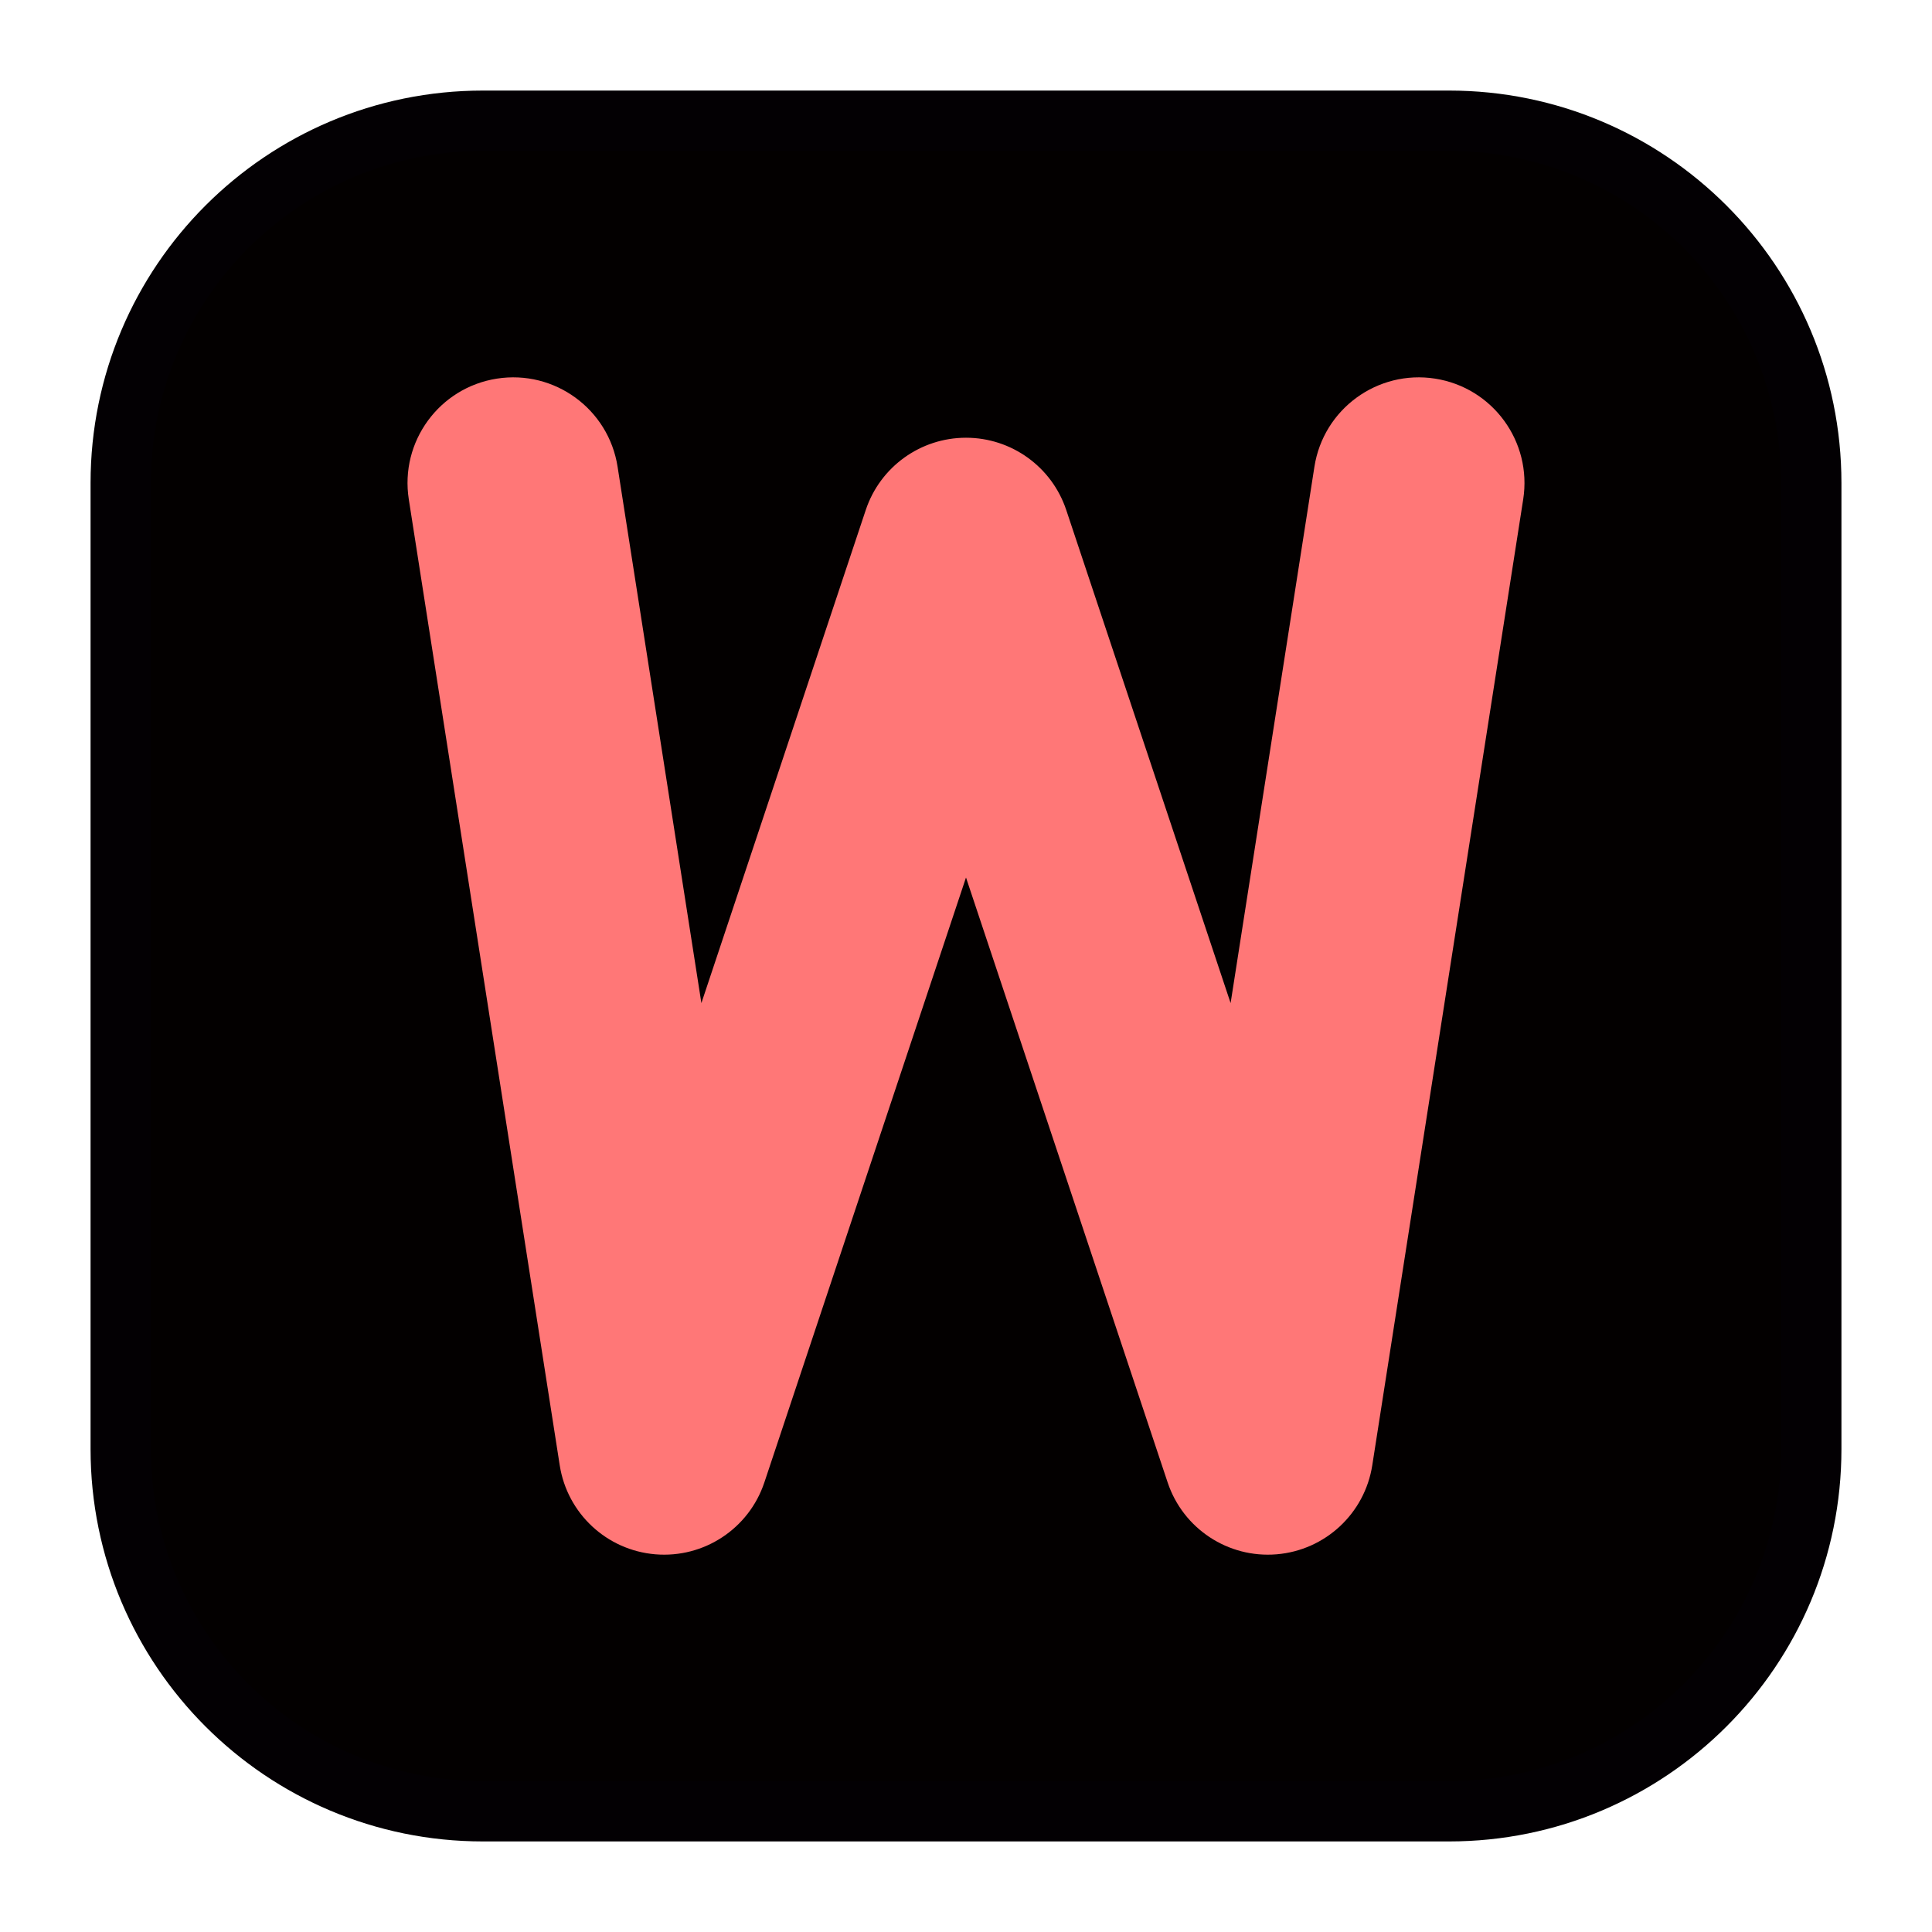
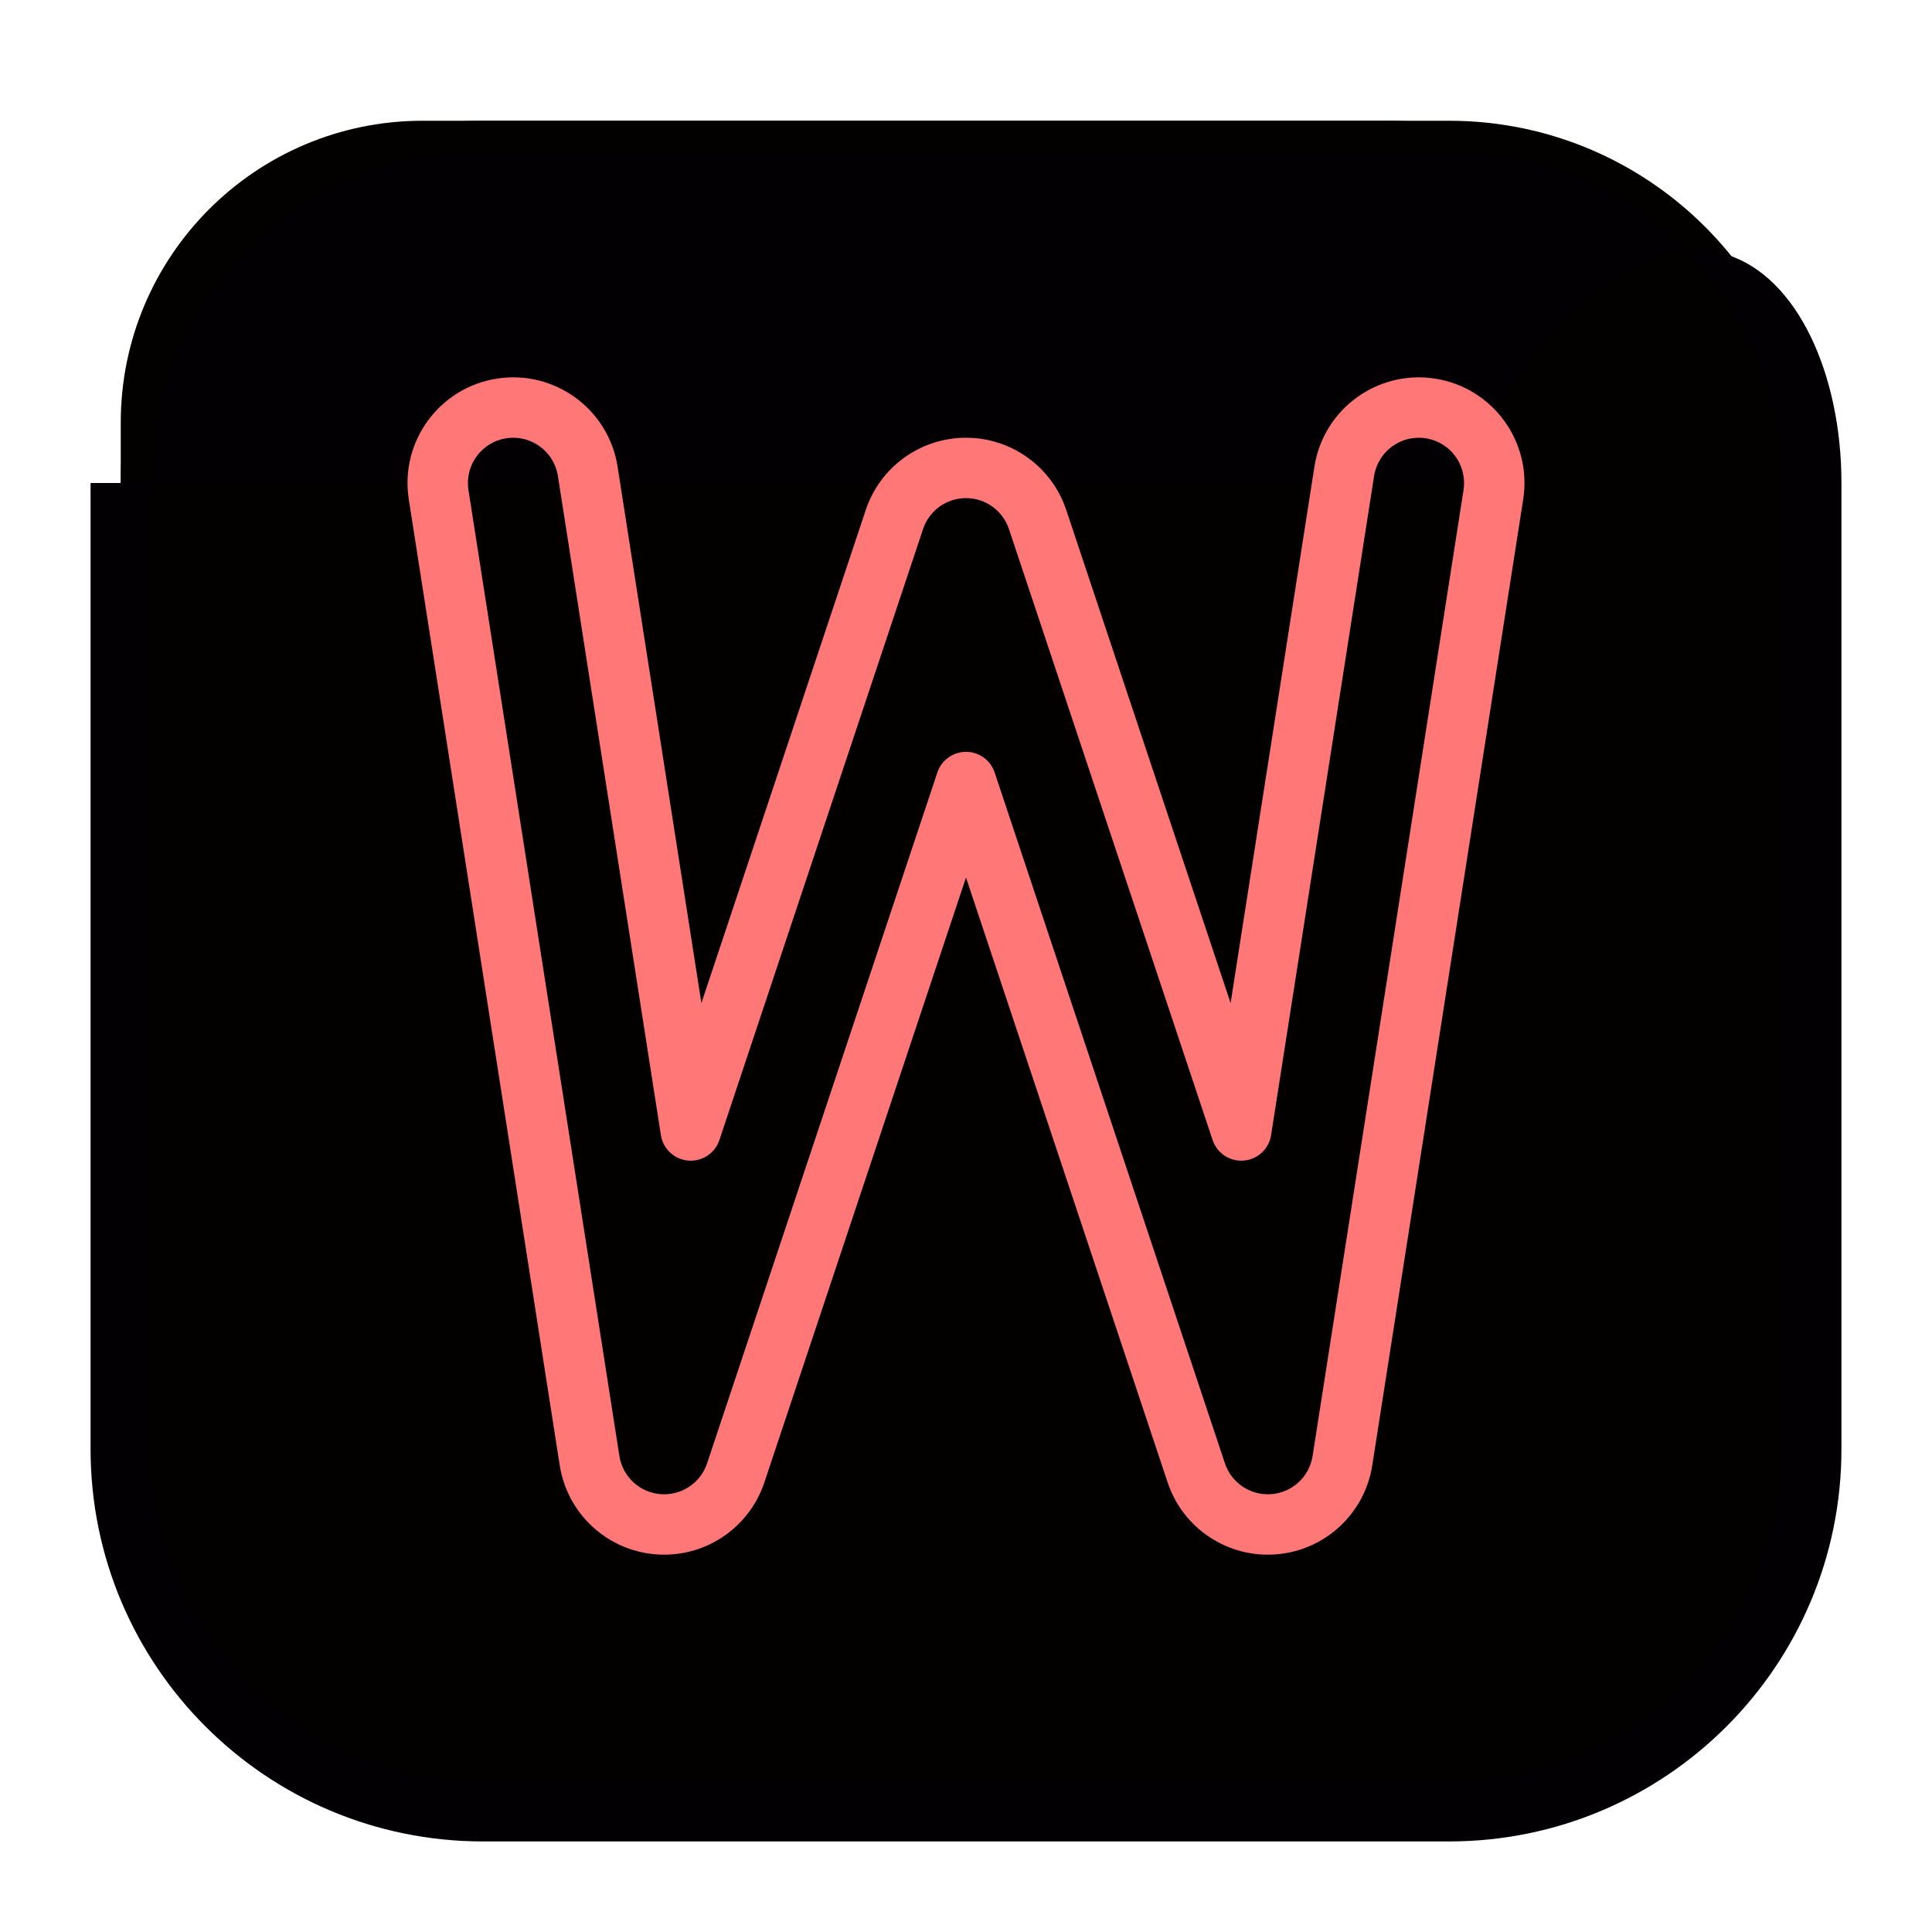
<svg xmlns="http://www.w3.org/2000/svg" width="512" height="512" viewBox="0 0 512 512" fill="none">
  <path d="M32 128C32 74.981 74.981 32 128 32H384C437.019 32 480 74.981 480 128V384C480 437.019 437.019 480 384 480H128C74.981 480 32 437.019 32 384V128Z" fill="#030000" id="id_101" />
  <path d="M32 112C32 67.817 67.817 32 112 32H368C412.183 32 448 67.817 448 112V368C448 412.183 412.183 448 368 448H112C67.817 448 32 412.183 32 368V112Z" fill="#030000" id="id_102" />
-   <path fill-rule="evenodd" clip-rule="evenodd" d="M24 128C24 70.562 70.562 24 128 24H384C441.438 24 488 70.562 488 128V384C488 441.438 441.438 488 384 488H128C70.562 488 24 441.438 24 384V128ZM128 40C79.399 40 40 79.399 40 128V384C40 432.601 79.399 472 128 472H384C432.601 472 472 432.601 472 384V128C472 79.399 432.601 40 384 40H128Z" fill="#030003" id="id_103" />
-   <path fill-rule="evenodd" clip-rule="evenodd" d="M132.913 108.243C143.827 106.537 154.056 114.002 155.761 124.915L183.055 299.595L237.027 137.678C239.75 129.511 247.392 124.003 256.001 124.003C264.61 124.003 272.252 129.511 274.975 137.678L328.947 299.595L356.241 124.915C357.946 114.002 368.175 106.537 379.088 108.243C390.002 109.948 397.466 120.177 395.761 131.09L355.761 387.09C354.337 396.206 346.861 403.165 337.667 403.933C328.472 404.702 319.945 399.081 317.027 390.327L256.001 207.248L194.975 390.327C192.057 399.081 183.53 404.702 174.335 403.933C165.141 403.165 157.665 396.206 156.241 387.09L116.241 131.09C114.535 120.177 122 109.948 132.913 108.243Z" fill="#ff7777" id="id_104" />
+   <path fill-rule="evenodd" clip-rule="evenodd" d="M24 128H384C441.438 24 488 70.562 488 128V384C488 441.438 441.438 488 384 488H128C70.562 488 24 441.438 24 384V128ZM128 40C79.399 40 40 79.399 40 128V384C40 432.601 79.399 472 128 472H384C432.601 472 472 432.601 472 384V128C472 79.399 432.601 40 384 40H128Z" fill="#030003" id="id_103" />
  <path fill-rule="evenodd" clip-rule="evenodd" d="M131.678 100.34C146.956 97.952 161.277 108.403 163.664 123.681L185.876 265.833L229.437 135.15C233.248 123.716 243.948 116.004 256 116.004C268.052 116.004 278.752 123.716 282.563 135.15L326.125 265.833L348.336 123.681C350.723 108.403 365.044 97.952 380.323 100.34C395.601 102.727 406.052 117.048 403.664 132.327L363.664 388.327C361.67 401.089 351.204 410.831 338.332 411.907C325.46 412.983 313.522 405.113 309.437 392.858L256 232.548L202.563 392.858C198.478 405.113 186.541 412.983 173.668 411.907C160.796 410.831 150.33 401.089 148.336 388.327L108.336 132.327C105.948 117.048 116.399 102.727 131.678 100.34ZM147.856 126.152C146.833 119.604 140.696 115.125 134.148 116.148C127.6 117.171 123.121 123.309 124.144 129.857L164.144 385.857C164.999 391.326 169.484 395.501 175.001 395.962C180.518 396.423 185.634 393.051 187.384 387.799L248.411 204.72C249.5 201.453 252.557 199.25 256 199.25C259.444 199.25 262.501 201.453 263.59 204.72L324.616 387.799C326.367 393.051 331.483 396.423 336.999 395.962C342.516 395.501 347.002 391.326 347.856 385.857L387.856 129.857C388.879 123.309 384.401 117.171 377.853 116.148C371.305 115.125 365.167 119.604 364.144 126.152L336.85 300.832C336.28 304.478 333.29 307.261 329.612 307.569C325.935 307.876 322.524 305.628 321.357 302.126L267.384 140.209C265.751 135.309 261.165 132.004 256 132.004C250.835 132.004 246.249 135.309 244.616 140.209L190.644 302.126C189.476 305.628 186.066 307.876 182.388 307.569C178.71 307.261 175.72 304.478 175.15 300.831L147.856 126.152Z" fill="#ff7777" id="id_105" />
</svg>